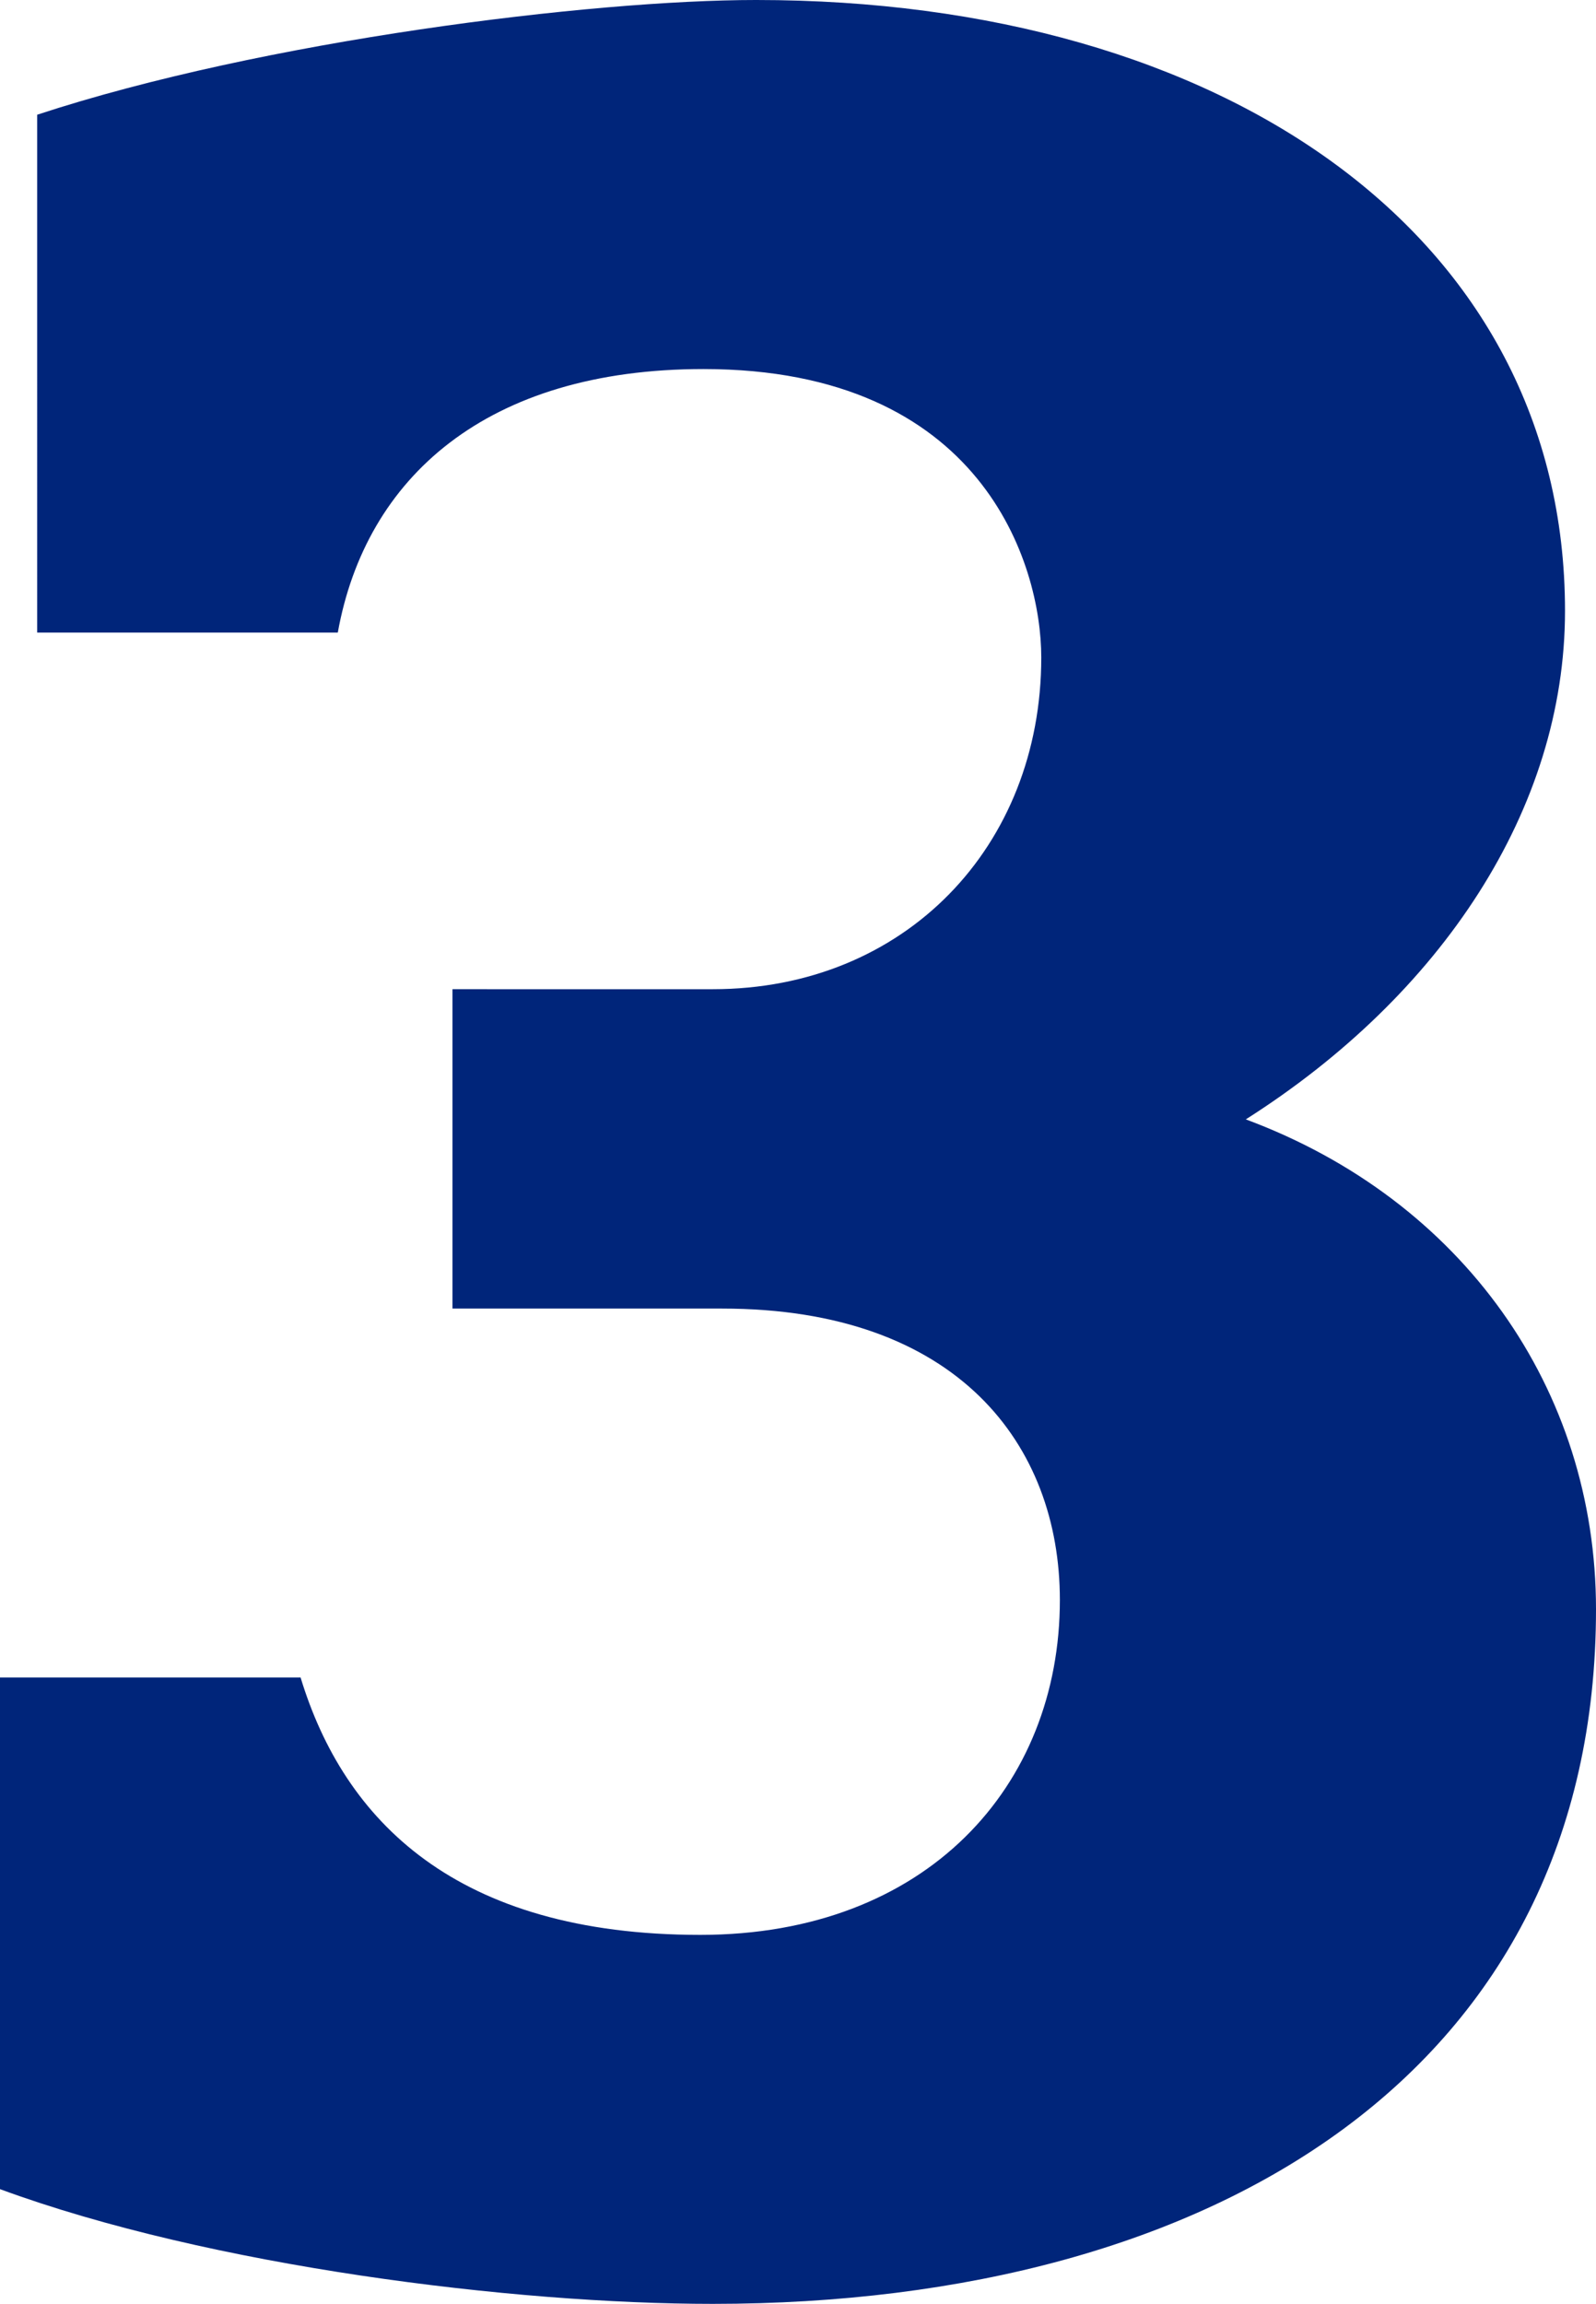
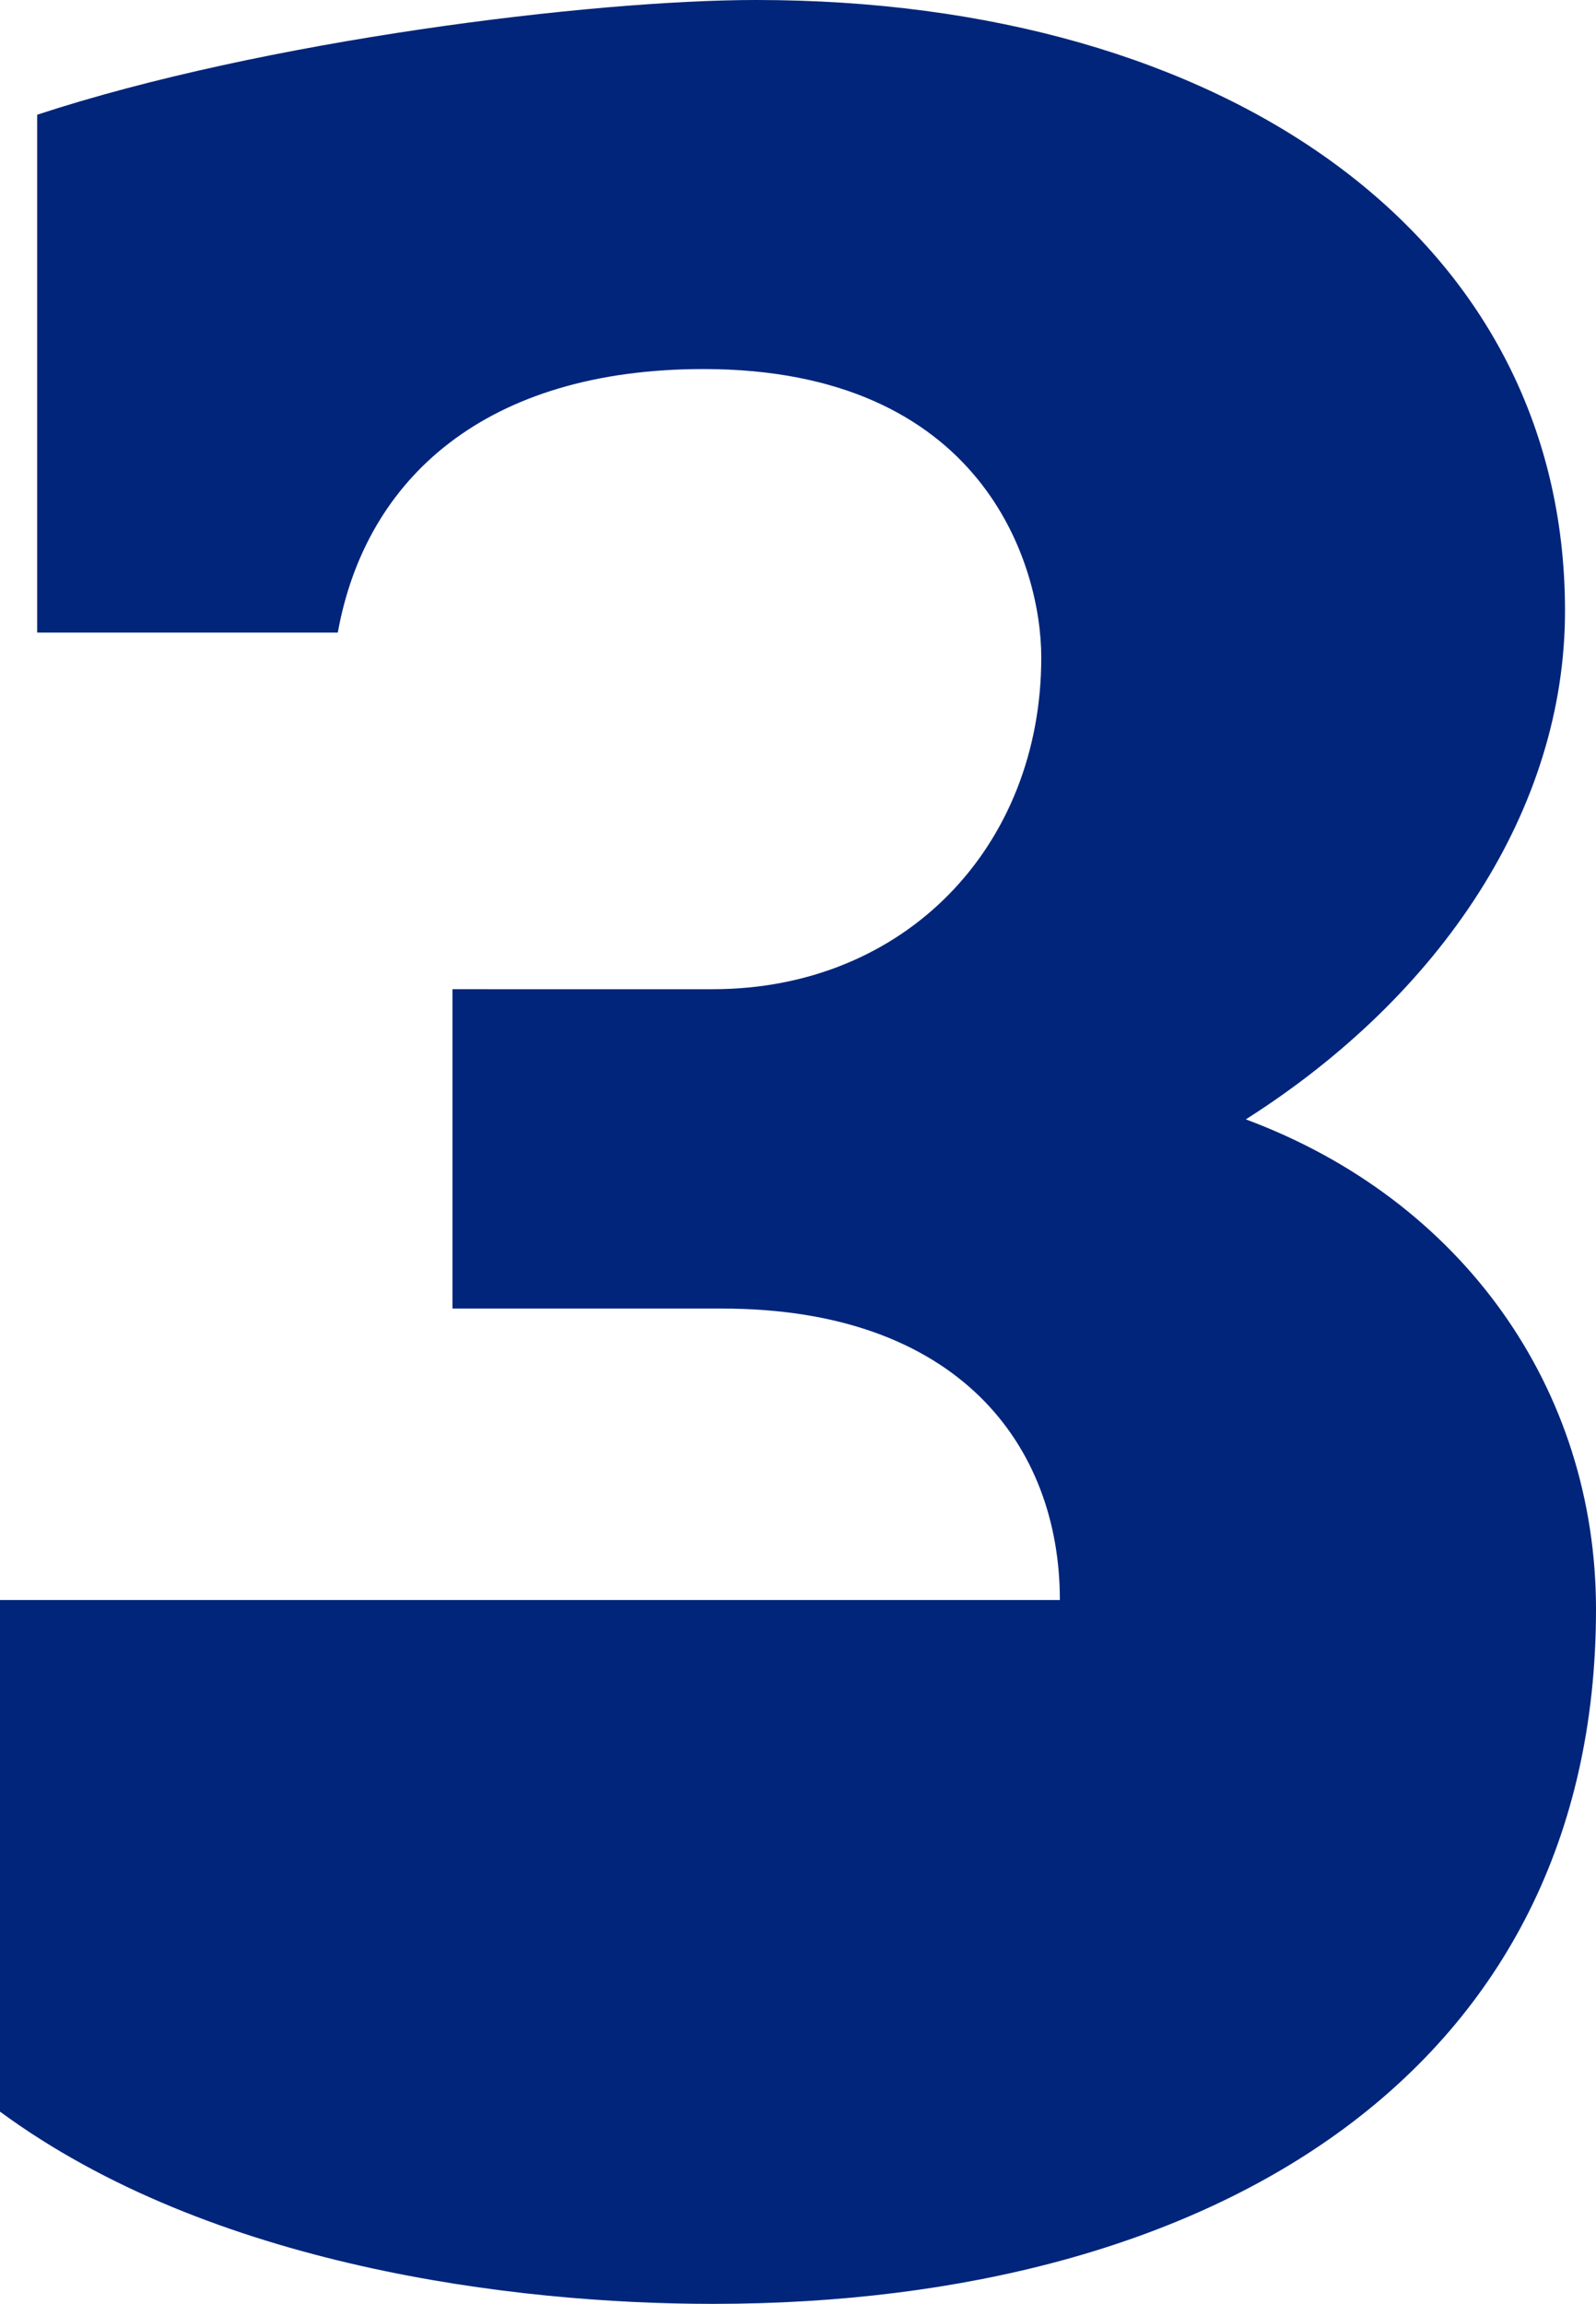
<svg xmlns="http://www.w3.org/2000/svg" viewBox="0 0 253.895 366.299" height="366.299" width="253.895">
-   <path fill="#00257a" transform="translate(-22.678 360.876)" d="M191.284-106.488c0,29.58-21.2,53.244-57.188,53.244-38.947,0-56.7-18.241-63.6-40.919H22.678v81.345C56.2-.493,104.516,5.423,136.068,5.423c80.359,0,140.505-37.468,140.505-110.432,0-35-21.2-65.076-55.709-77.894,31.059-19.72,50.779-49.3,50.779-80.852,0-59.653-54.23-97.121-128.673-97.121-26.129,0-78.387,6.409-114.376,18.241V-260.3H76.415c4.437-24.65,23.664-41.9,58.174-41.9,44.37,0,53.737,31.059,53.737,45.849,0,30.073-21.692,52.751-52.258,52.751H94.656v50.779h42.891C175.015-152.83,191.284-131.138,191.284-106.488Z" data-name="3" id="_3" />
+   <path fill="#00257a" transform="translate(-22.678 360.876)" d="M191.284-106.488H22.678v81.345C56.2-.493,104.516,5.423,136.068,5.423c80.359,0,140.505-37.468,140.505-110.432,0-35-21.2-65.076-55.709-77.894,31.059-19.72,50.779-49.3,50.779-80.852,0-59.653-54.23-97.121-128.673-97.121-26.129,0-78.387,6.409-114.376,18.241V-260.3H76.415c4.437-24.65,23.664-41.9,58.174-41.9,44.37,0,53.737,31.059,53.737,45.849,0,30.073-21.692,52.751-52.258,52.751H94.656v50.779h42.891C175.015-152.83,191.284-131.138,191.284-106.488Z" data-name="3" id="_3" />
</svg>